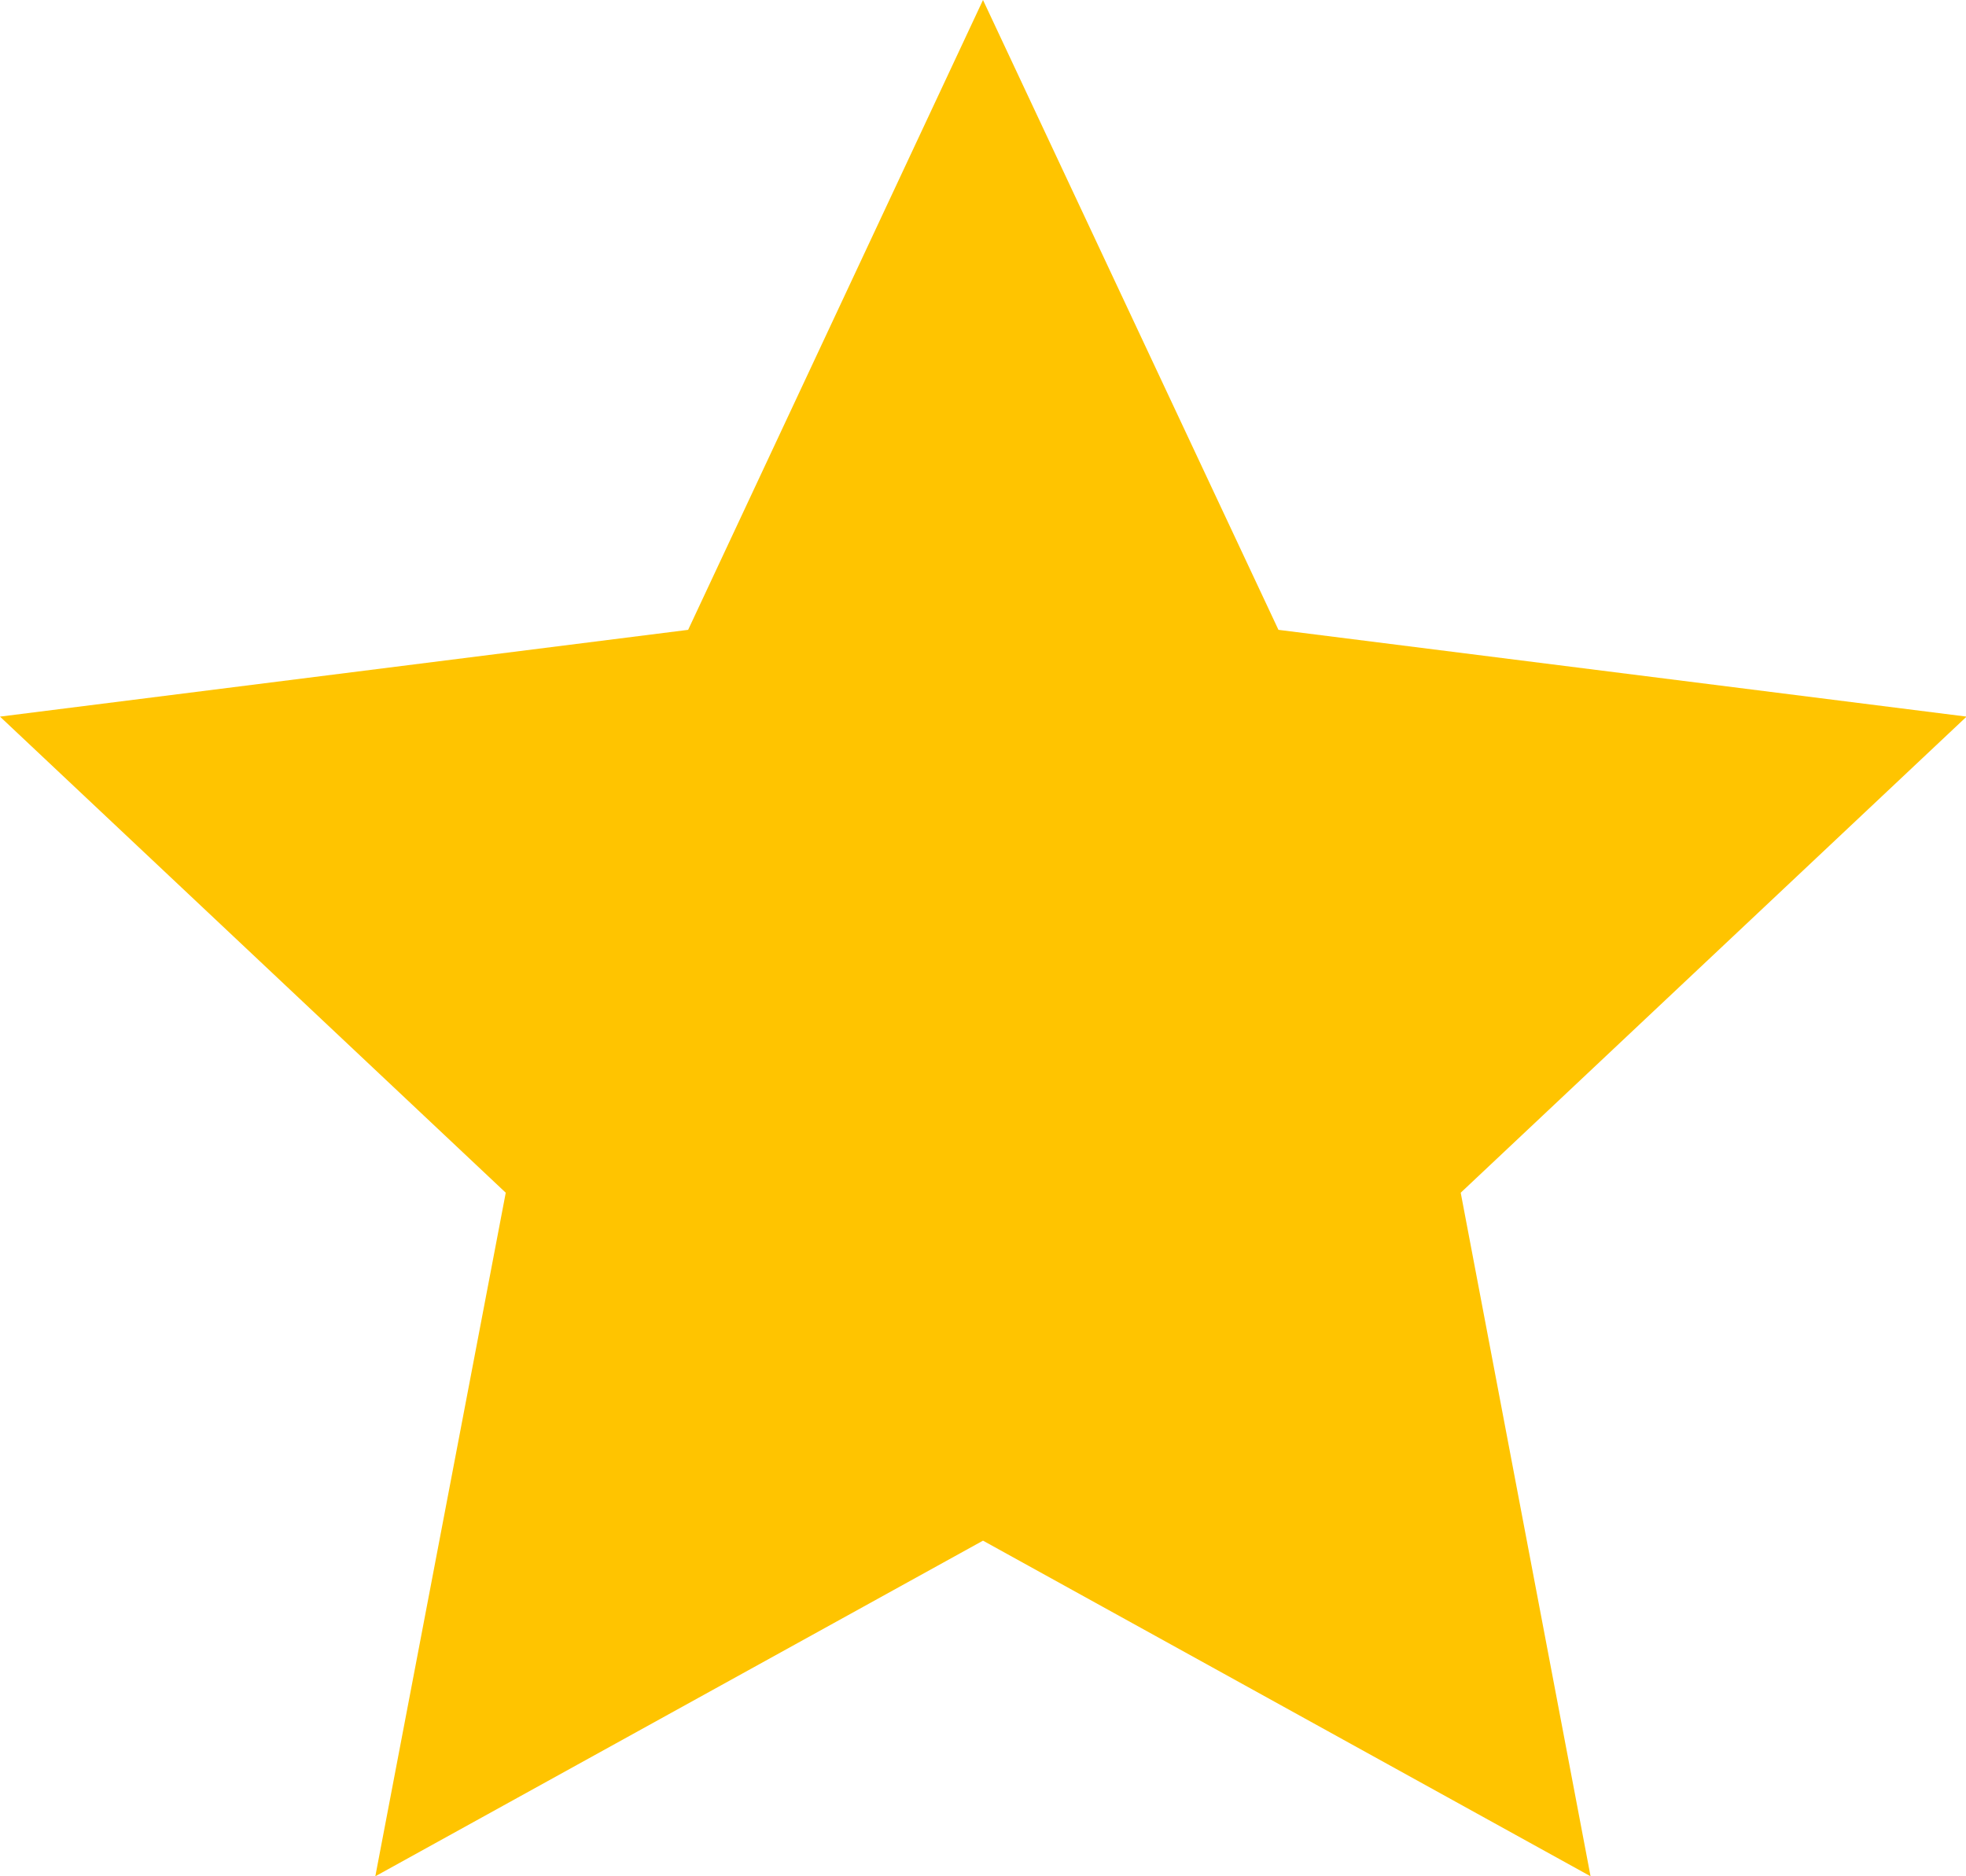
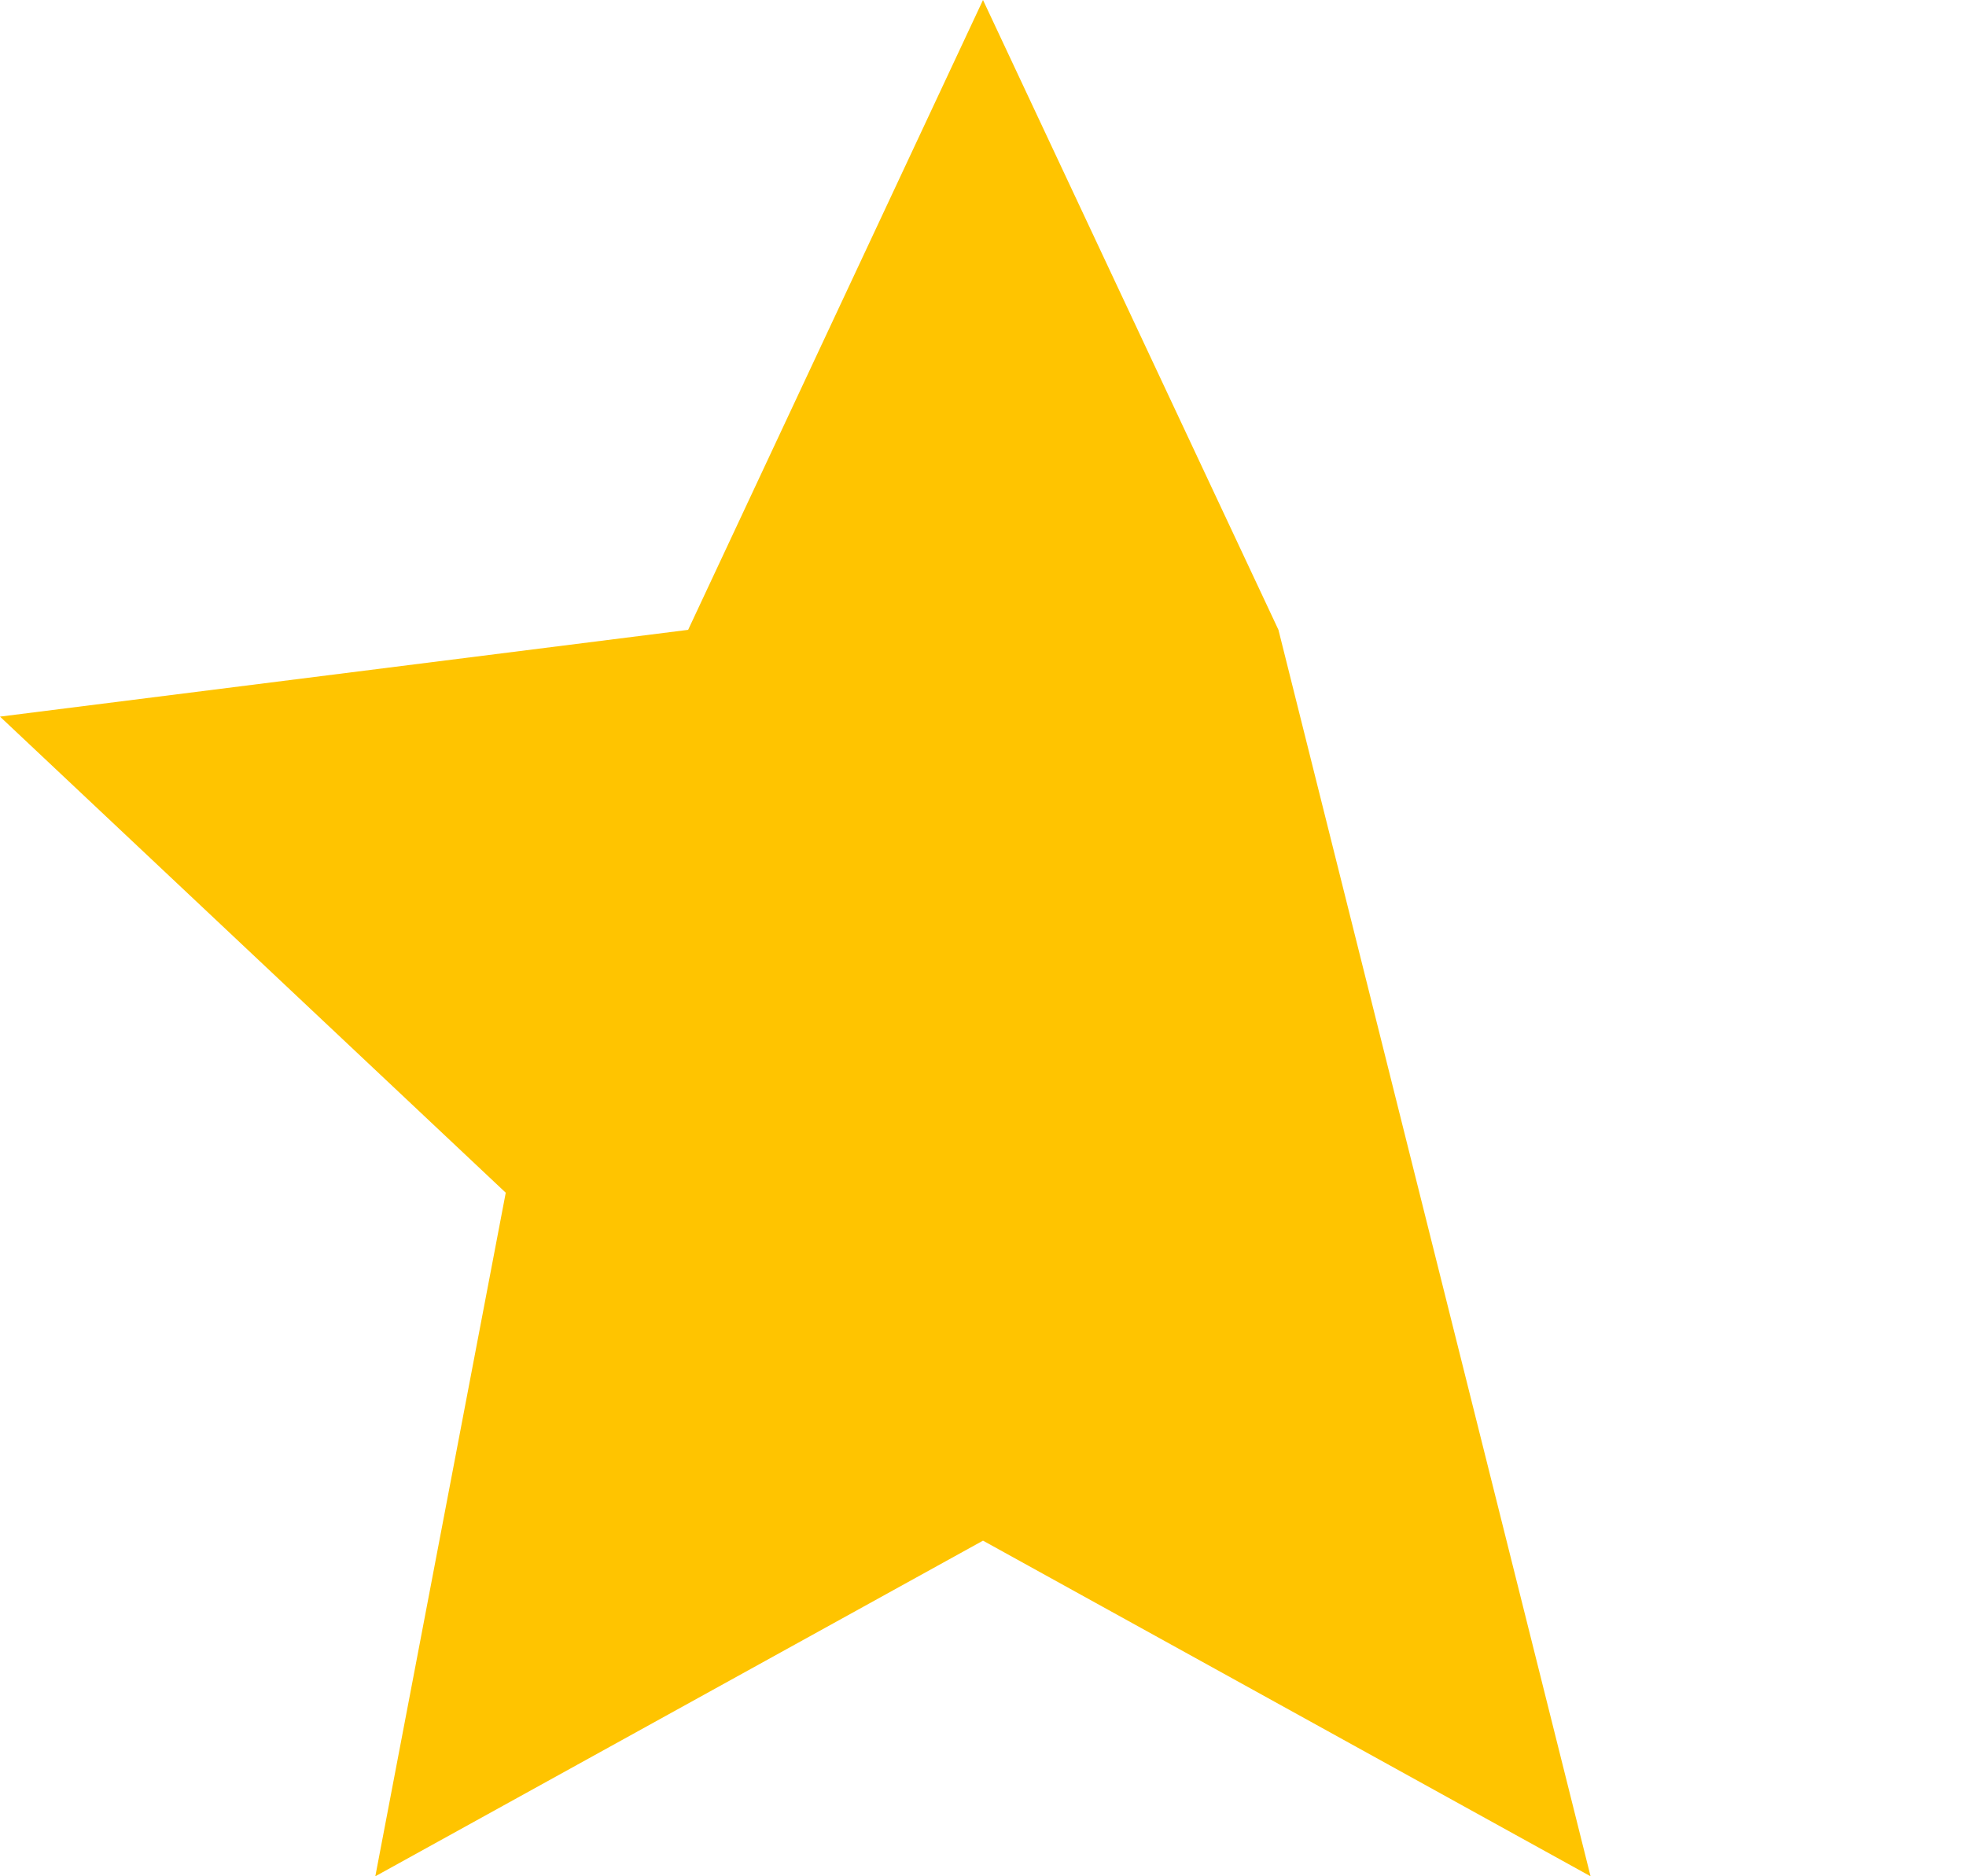
<svg xmlns="http://www.w3.org/2000/svg" width="16.762" height="16">
-   <path data-name="Polygon 2" d="M8.381 0L10.9 5.371l5.867.74-4.313 4.06L13.561 16l-5.18-2.862L3.2 16l1.112-5.829L0 6.111l5.867-.74z" fill="#ffc400" />
+   <path data-name="Polygon 2" d="M8.381 0L10.9 5.371L13.561 16l-5.18-2.862L3.2 16l1.112-5.829L0 6.111l5.867-.74z" fill="#ffc400" />
</svg>